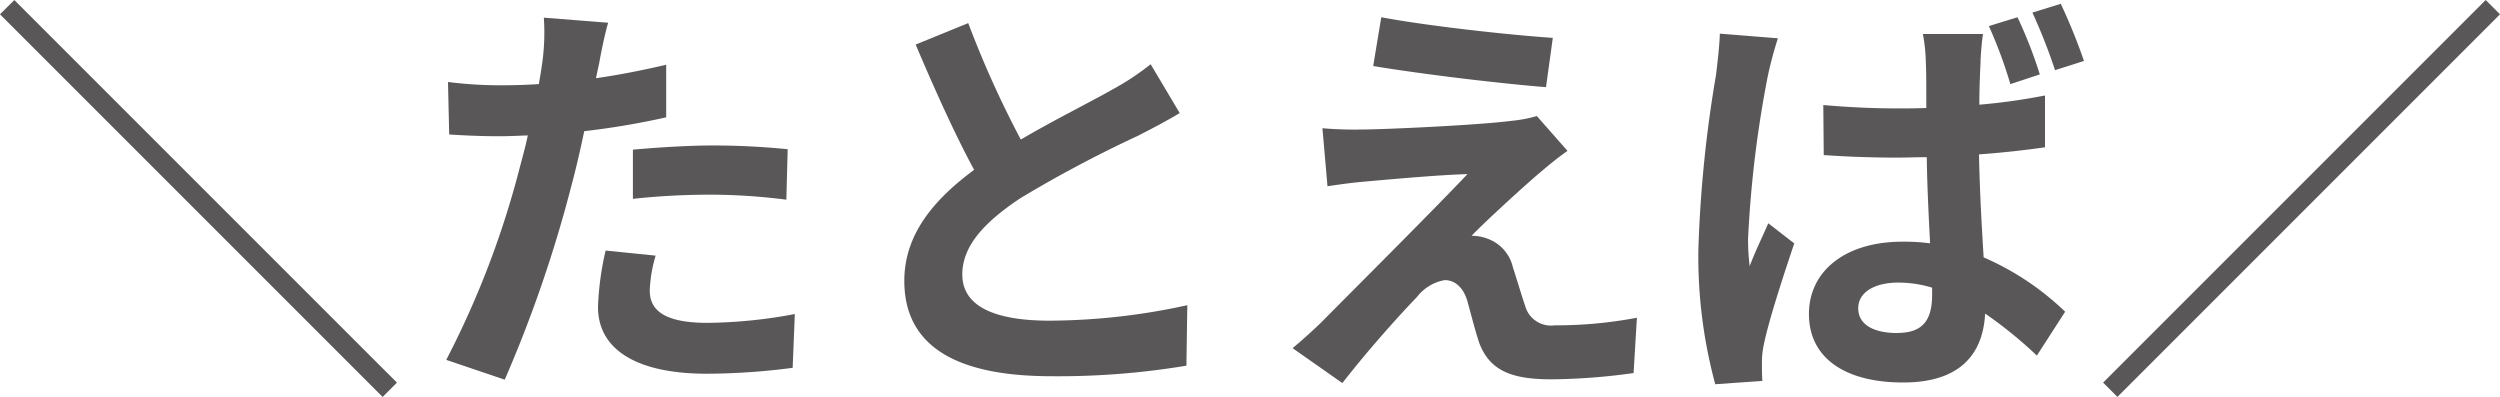
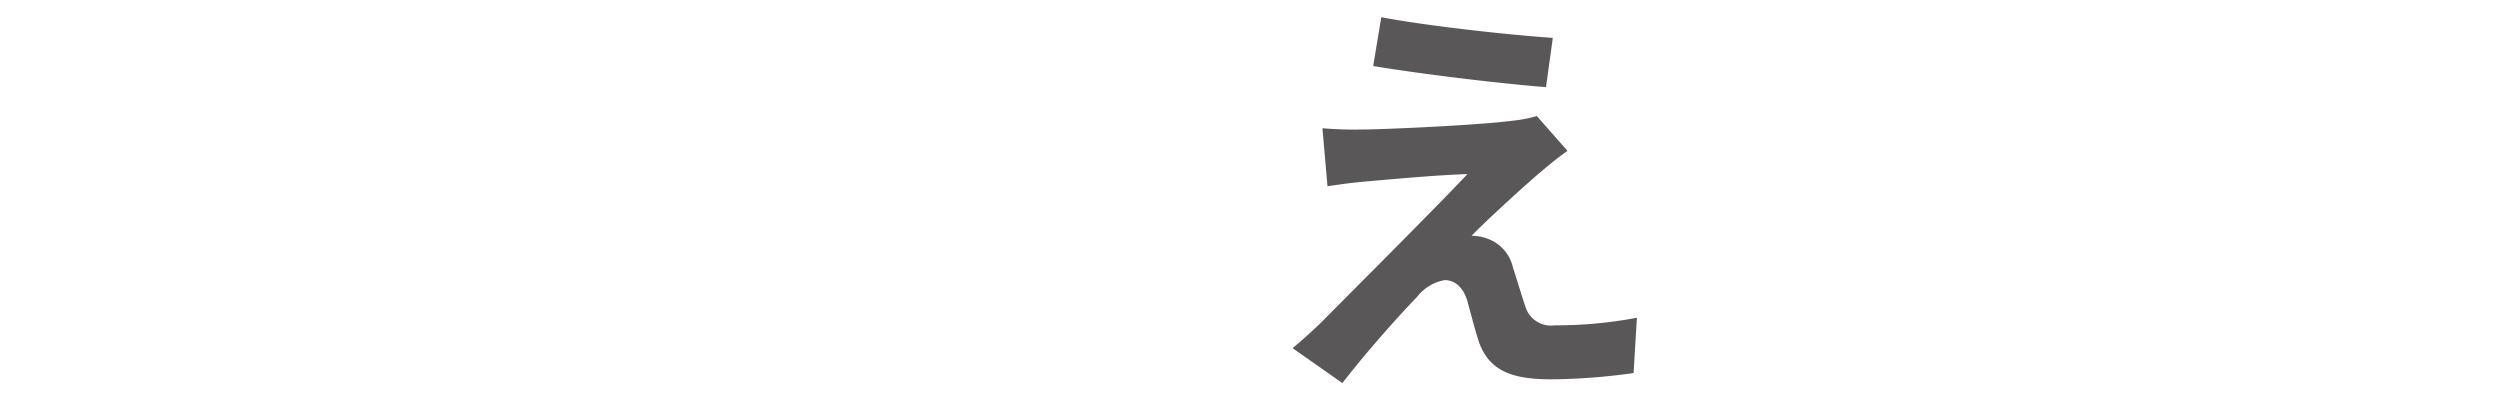
<svg xmlns="http://www.w3.org/2000/svg" width="110.415" height="17.53" viewBox="0 0 110.415 17.53">
  <defs>
    <clipPath id="a">
      <rect width="110.414" height="17.529" fill="none" />
    </clipPath>
  </defs>
  <g transform="translate(0)">
-     <path d="M.633,0,0,.631l16.9,16.9.631-.634Z" transform="translate(0 0.001)" fill="#595757" />
    <g transform="translate(0.001 0)">
      <g clip-path="url(#a)">
-         <path d="M14.163,2.261c-.04.205-.1.447-.149.706,1.038-.149,2.077-.354,3.1-.594V4.695a34.822,34.822,0,0,1-3.619.612c-.17.8-.354,1.616-.559,2.375a57.493,57.493,0,0,1-2.953,8.6L7.4,15.407a40.05,40.05,0,0,0,3.211-8.356c.13-.5.28-1.02.391-1.558-.426.016-.836.037-1.225.037-.892,0-1.6-.037-2.247-.077L7.477,3.134a18.257,18.257,0,0,0,2.341.146c.538,0,1.094-.016,1.67-.053.075-.41.128-.762.168-1.06A9.681,9.681,0,0,0,11.71.293l2.841.224c-.149.5-.317,1.337-.389,1.744m2.226,10.084c0,.815.557,1.427,2.546,1.427a21.715,21.715,0,0,0,3.861-.389L22.7,15.758a29.683,29.683,0,0,1-3.786.261c-3.121,0-4.812-1.076-4.812-2.95a12.95,12.95,0,0,1,.336-2.49l2.21.224a6.2,6.2,0,0,0-.261,1.542m2.823-6.407c1.057,0,2.17.056,3.27.165l-.059,2.229a27.119,27.119,0,0,0-3.193-.221,31.831,31.831,0,0,0-3.584.184V6.122c1.041-.091,2.378-.184,3.565-.184" transform="translate(12.308 0.487)" fill="#595757" />
-         <path d="M20.143,5.527c1.523-.892,3.139-1.691,4.01-2.191A11.4,11.4,0,0,0,25.879,2.2l1.283,2.157c-.557.333-1.153.65-1.84,1a55.37,55.37,0,0,0-5.179,2.748c-1.542,1.023-2.583,2.08-2.583,3.379,0,1.337,1.283,2.042,3.864,2.042a28.772,28.772,0,0,0,6.074-.684l-.04,2.671a34.337,34.337,0,0,1-5.959.466c-3.7,0-6.5-1.023-6.5-4.215,0-2.042,1.3-3.584,3.083-4.9C17.228,5.285,16.336,3.3,15.5,1.331L17.822.383a44.6,44.6,0,0,0,2.322,5.144" transform="translate(24.94 0.637)" fill="#595757" />
        <path d="M32.375,7.137c-.852.724-2.583,2.322-3.028,2.8a2.022,2.022,0,0,1,.706.13,1.763,1.763,0,0,1,1.116,1.262c.165.5.373,1.209.538,1.691a1.181,1.181,0,0,0,1.3.873,19.092,19.092,0,0,0,3.64-.336L36.5,16a27.471,27.471,0,0,1-3.637.277c-1.765,0-2.713-.389-3.177-1.6-.186-.557-.407-1.43-.538-1.893-.205-.65-.612-.889-.985-.889a1.969,1.969,0,0,0-1.225.74c-.631.652-2.026,2.173-3.3,3.808L21.439,14.9c.336-.277.78-.668,1.281-1.15.948-.967,4.753-4.753,6.444-6.537-1.3.037-3.528.242-4.588.336-.65.056-1.206.146-1.595.2l-.224-2.562a16.367,16.367,0,0,0,1.784.056c.871,0,5.086-.186,6.628-.389a5.9,5.9,0,0,0,1.057-.205l1.355,1.539c-.482.336-.871.668-1.206.948M32.932,1.2l-.3,2.173C30.684,3.22,27.215,2.81,25,2.44L25.356.286c2.082.391,5.645.78,7.576.911" transform="translate(35.648 0.476)" fill="#595757" />
-         <path d="M31.235,3.256a49.583,49.583,0,0,0-.871,7.187,9.359,9.359,0,0,0,.072,1.206c.242-.65.559-1.281.82-1.893l1.148.889c-.519,1.542-1.129,3.419-1.337,4.439a3.709,3.709,0,0,0-.091.855c0,.2,0,.519.019.78l-2.08.146a21.555,21.555,0,0,1-.746-5.922A55.572,55.572,0,0,1,28.95,3.2c.059-.519.149-1.225.168-1.819l2.564.205a17.1,17.1,0,0,0-.447,1.67m9.4-.668c-.019.407-.056,1.113-.056,1.931a27.111,27.111,0,0,0,2.9-.407V6.4c-.911.13-1.893.24-2.916.314.037,1.8.13,3.286.205,4.548a12.133,12.133,0,0,1,3.6,2.4L43.119,15.6a18.814,18.814,0,0,0-2.285-1.856c-.093,1.781-1.094,3.044-3.619,3.044-2.564,0-4.162-1.076-4.162-3.025,0-1.893,1.6-3.193,4.122-3.193a8.672,8.672,0,0,1,1.228.072c-.056-1.132-.13-2.487-.146-3.805-.447,0-.892.019-1.321.019q-1.614,0-3.23-.112l-.019-2.21c1.057.093,2.136.149,3.249.149.429,0,.873,0,1.3-.019,0-.911,0-1.651-.021-2.042a7.386,7.386,0,0,0-.13-1.225h2.655c-.053.351-.091.8-.109,1.188M36.954,14.6c1.153,0,1.539-.594,1.539-1.691V12.6a5.13,5.13,0,0,0-1.5-.224c-1.041,0-1.763.426-1.763,1.134,0,.759.74,1.094,1.725,1.094M43.249,3.181l-1.3.429A20.069,20.069,0,0,0,41,1.046L42.264.657a19.756,19.756,0,0,1,.985,2.524M45.2,2.587l-1.278.407a24.615,24.615,0,0,0-1-2.543L44.176.063A25.593,25.593,0,0,1,45.2,2.587" transform="translate(46.84 0.105)" fill="#595757" />
-         <rect width="23.896" height="0.893" transform="translate(92.885 16.897) rotate(-45)" fill="#595757" />
      </g>
    </g>
  </g>
</svg>